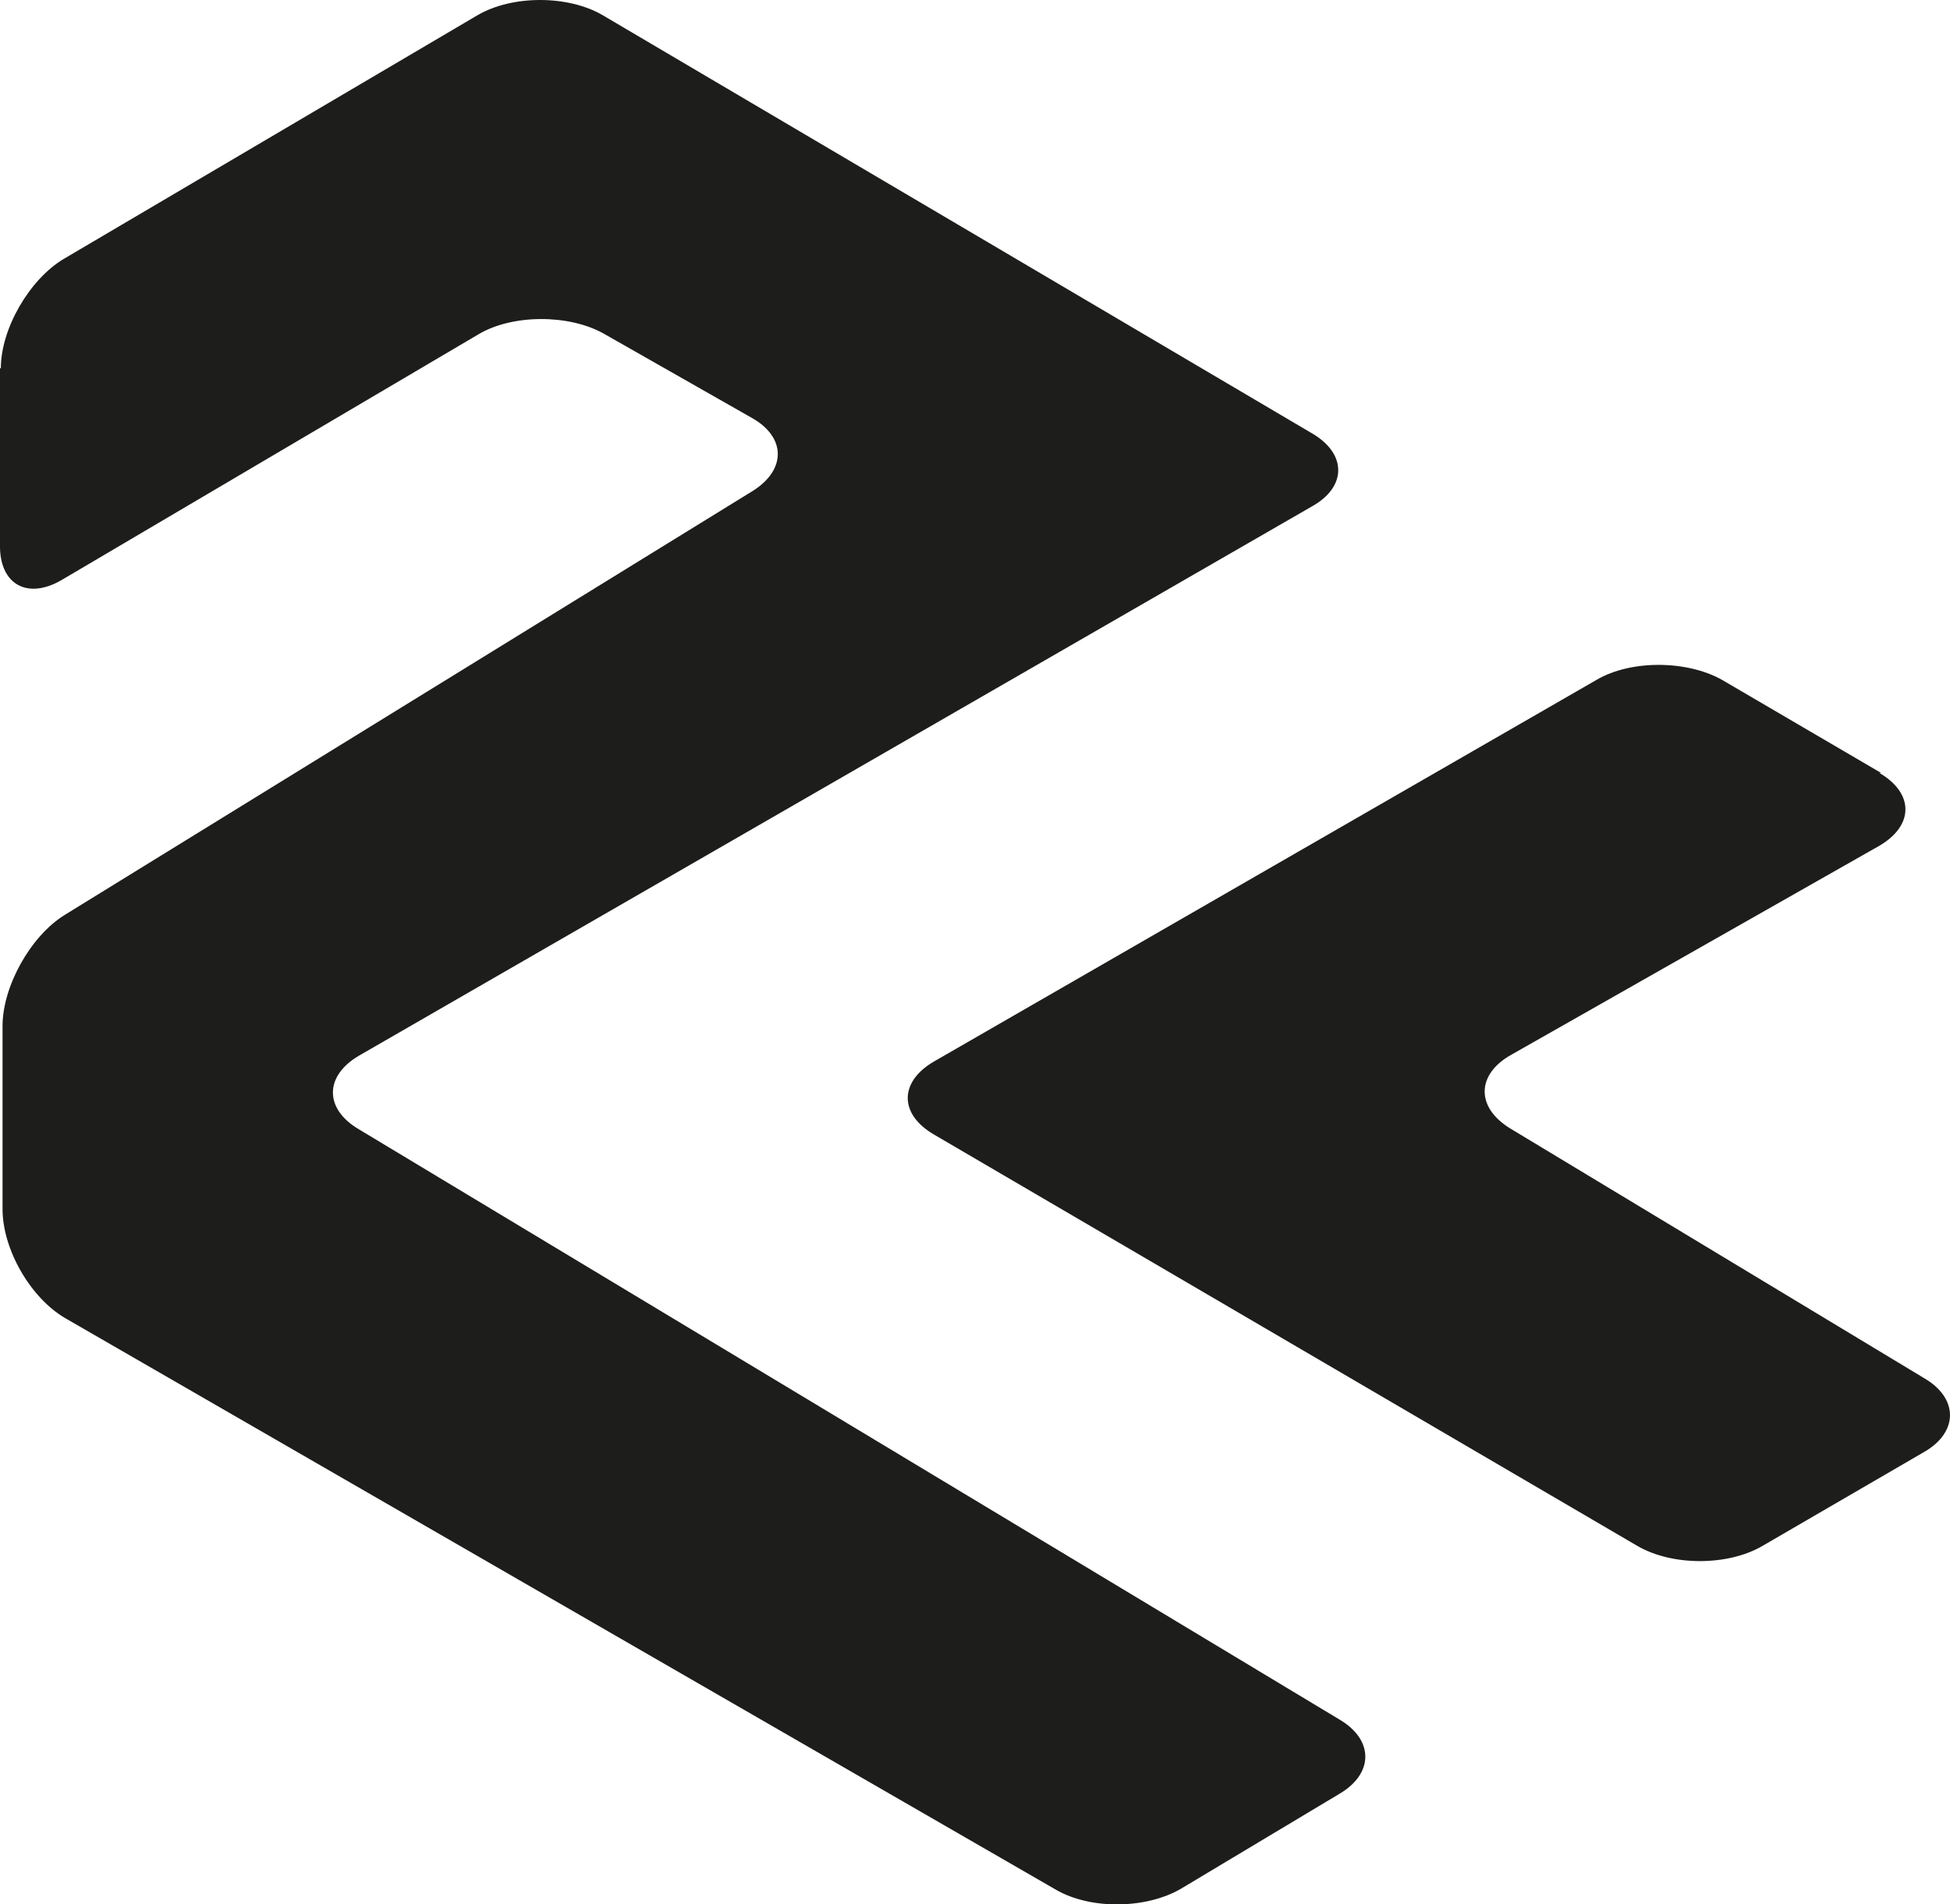
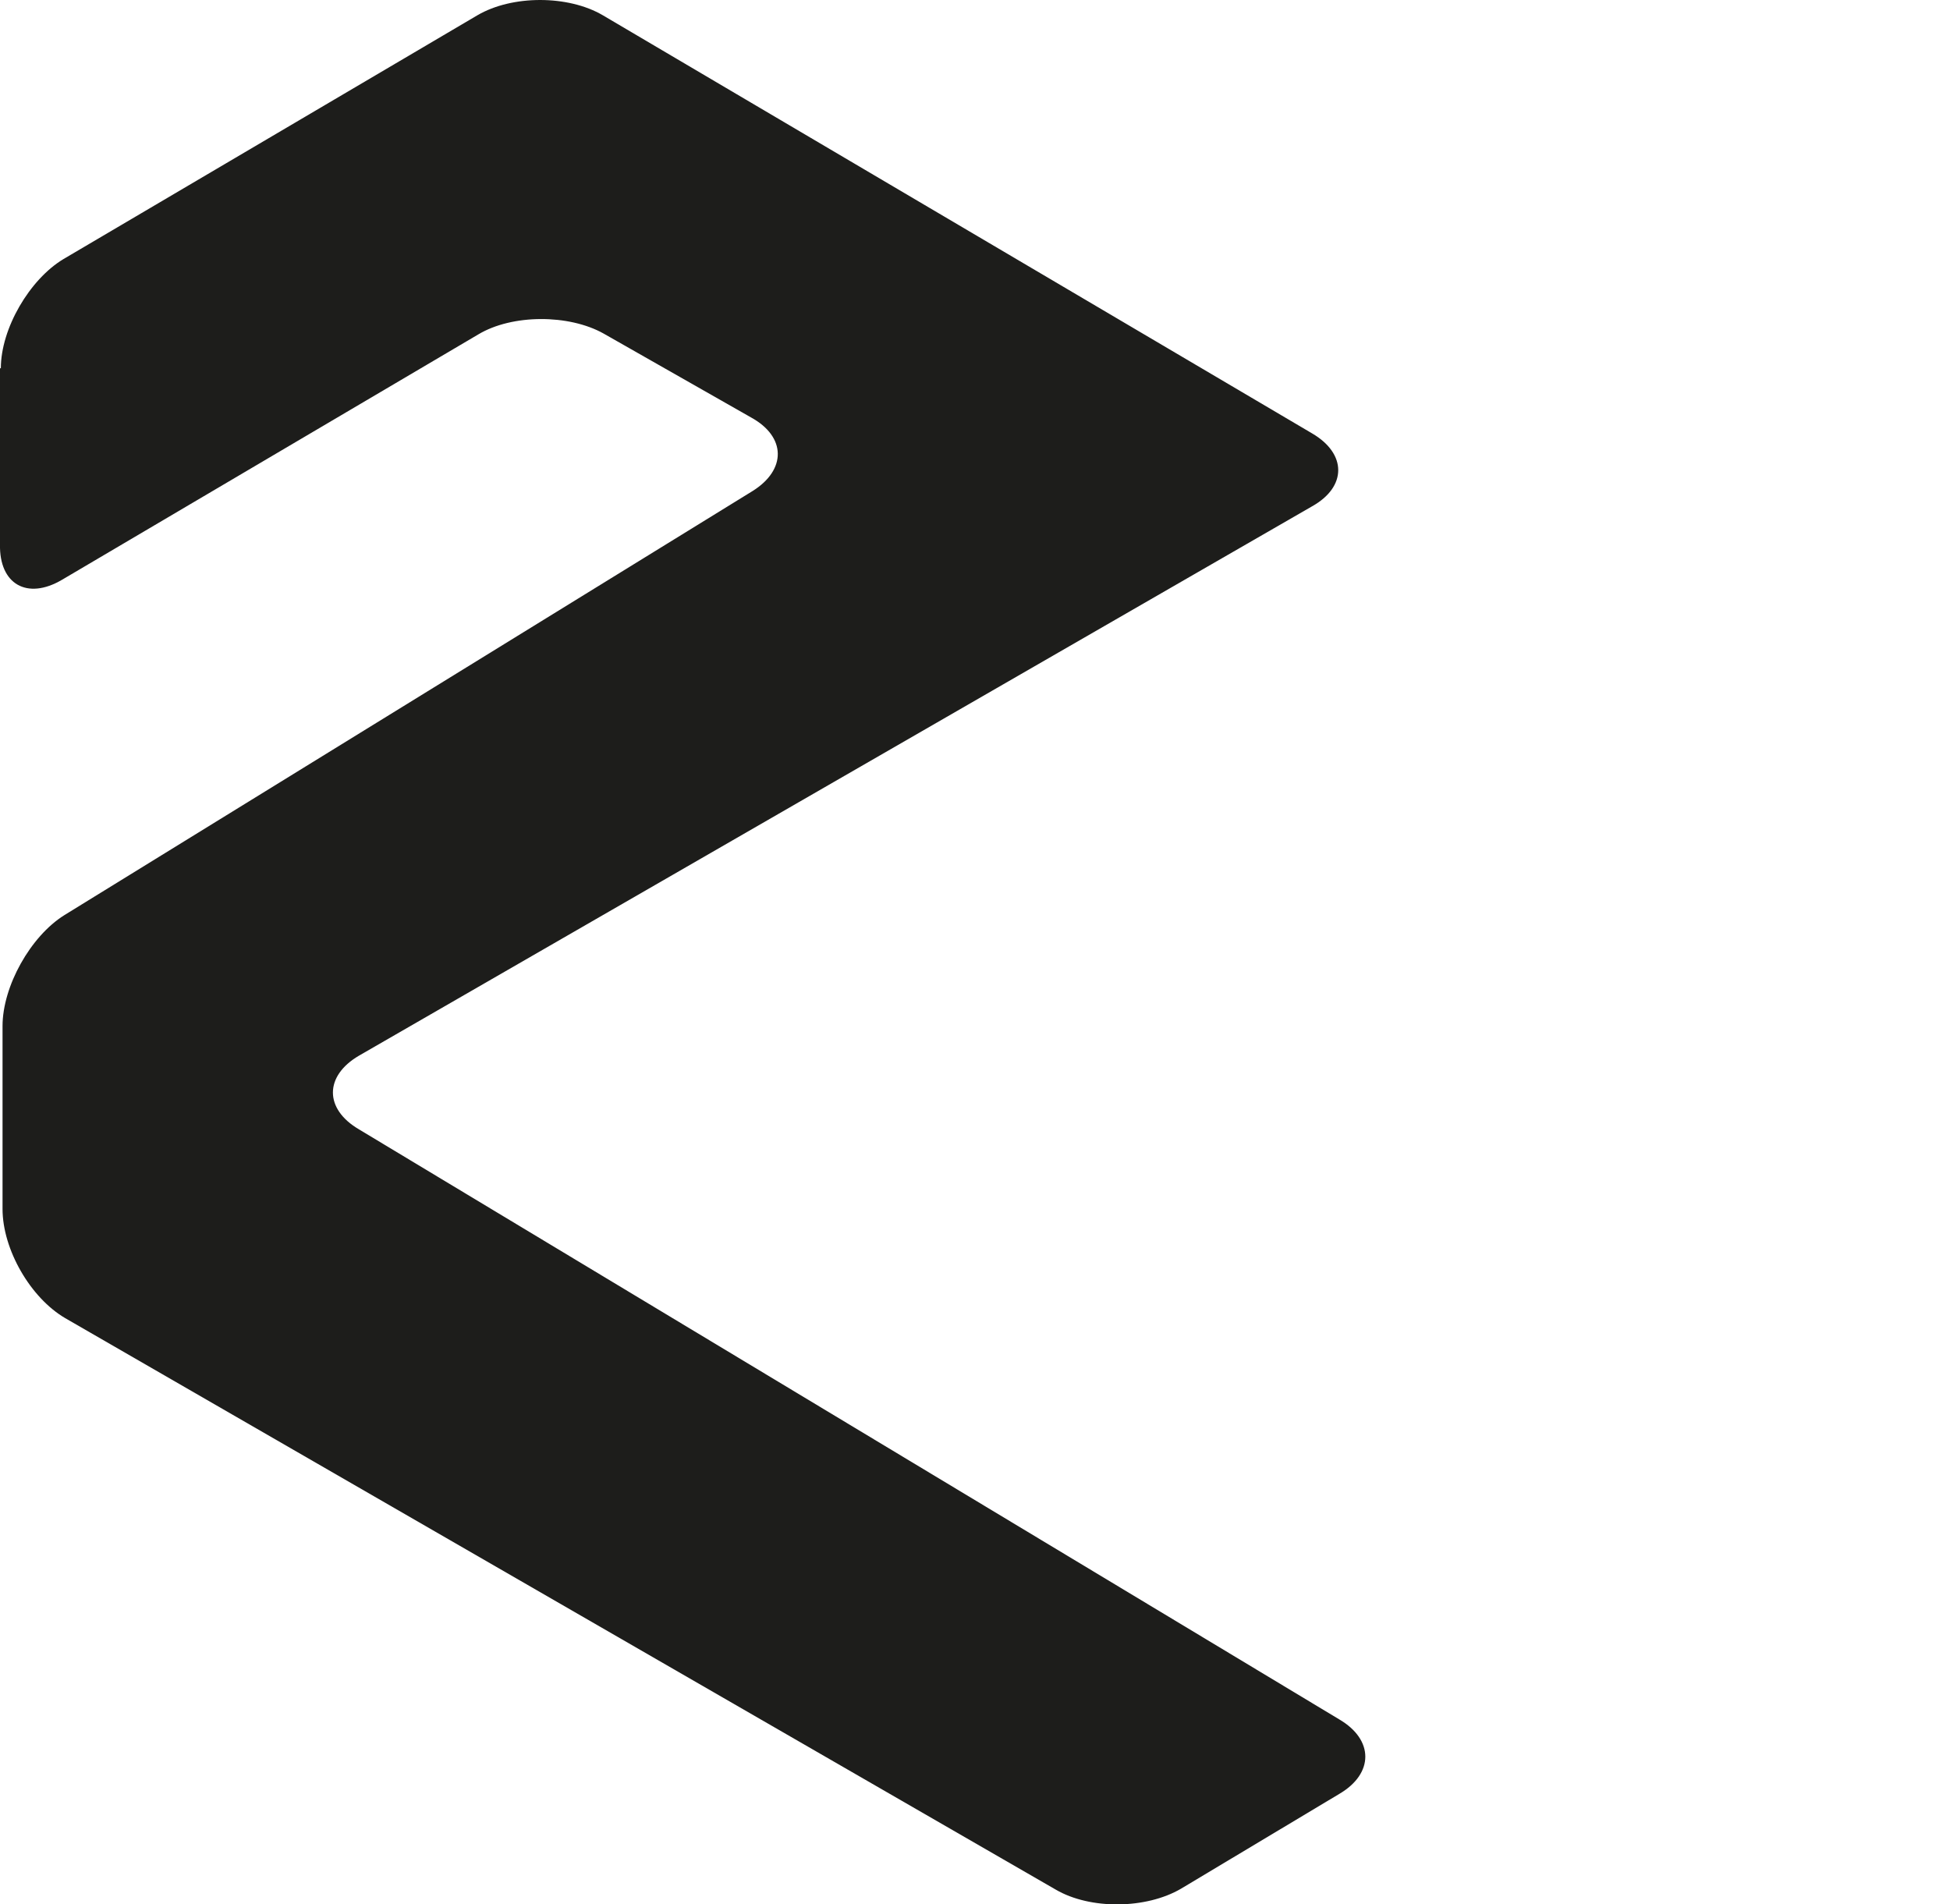
<svg xmlns="http://www.w3.org/2000/svg" version="1.1" width="230.34" height="224.95">
  <svg height="224.95" width="230.34">
    <svg viewBox="39.2 38 230.34 224.95">
      <g fill="#1d1d1b">
        <path d="m39.3 81.5c0-4.7 3.4-10.5 7.4-12.9l48.9-28.8c4.1-2.4 10.7-2.4 14.8 0l83.8 49.4c4.1 2.4 4.1 6.3 0 8.6l-112.6 64.9c-4.1 2.4-4.1 6.3 0 8.7l115.8 69.7c4.1 2.4 4.1 6.4 0 8.8l-18.7 11.2c-4.1 2.4-10.7 2.5-14.8.1l-117-67.5c-4.1-2.4-7.4-8.1-7.4-12.9v-21.6c0-4.7 3.3-10.6 7.3-13.1l81.3-50.1c4-2.5 4-6.4-.2-8.7l-17.4-9.9c-4.1-2.3-10.8-2.3-14.8.1l-49.2 29c-4.1 2.4-7.4.5-7.3-4.2v-20.8z" />
-         <path d="m261.2 129.3c4.1 2.4 4.1 6.2 0 8.6l-43.5 24.7c-4.1 2.3-4.2 6.2-.1 8.7l48.9 29.5c4.1 2.4 4 6.4 0 8.7l-19.1 11.1c-4.1 2.4-10.7 2.4-14.8 0l-83.1-48.6c-4.1-2.4-4.1-6.2 0-8.6l78.3-45.1c4.1-2.4 10.7-2.3 14.8 0l18.8 11z" />
      </g>
    </svg>
  </svg>
  <style>@media (prefers-color-scheme: light) { :root { filter: none; } }
@media (prefers-color-scheme: dark) { :root { filter: none; } }
</style>
</svg>